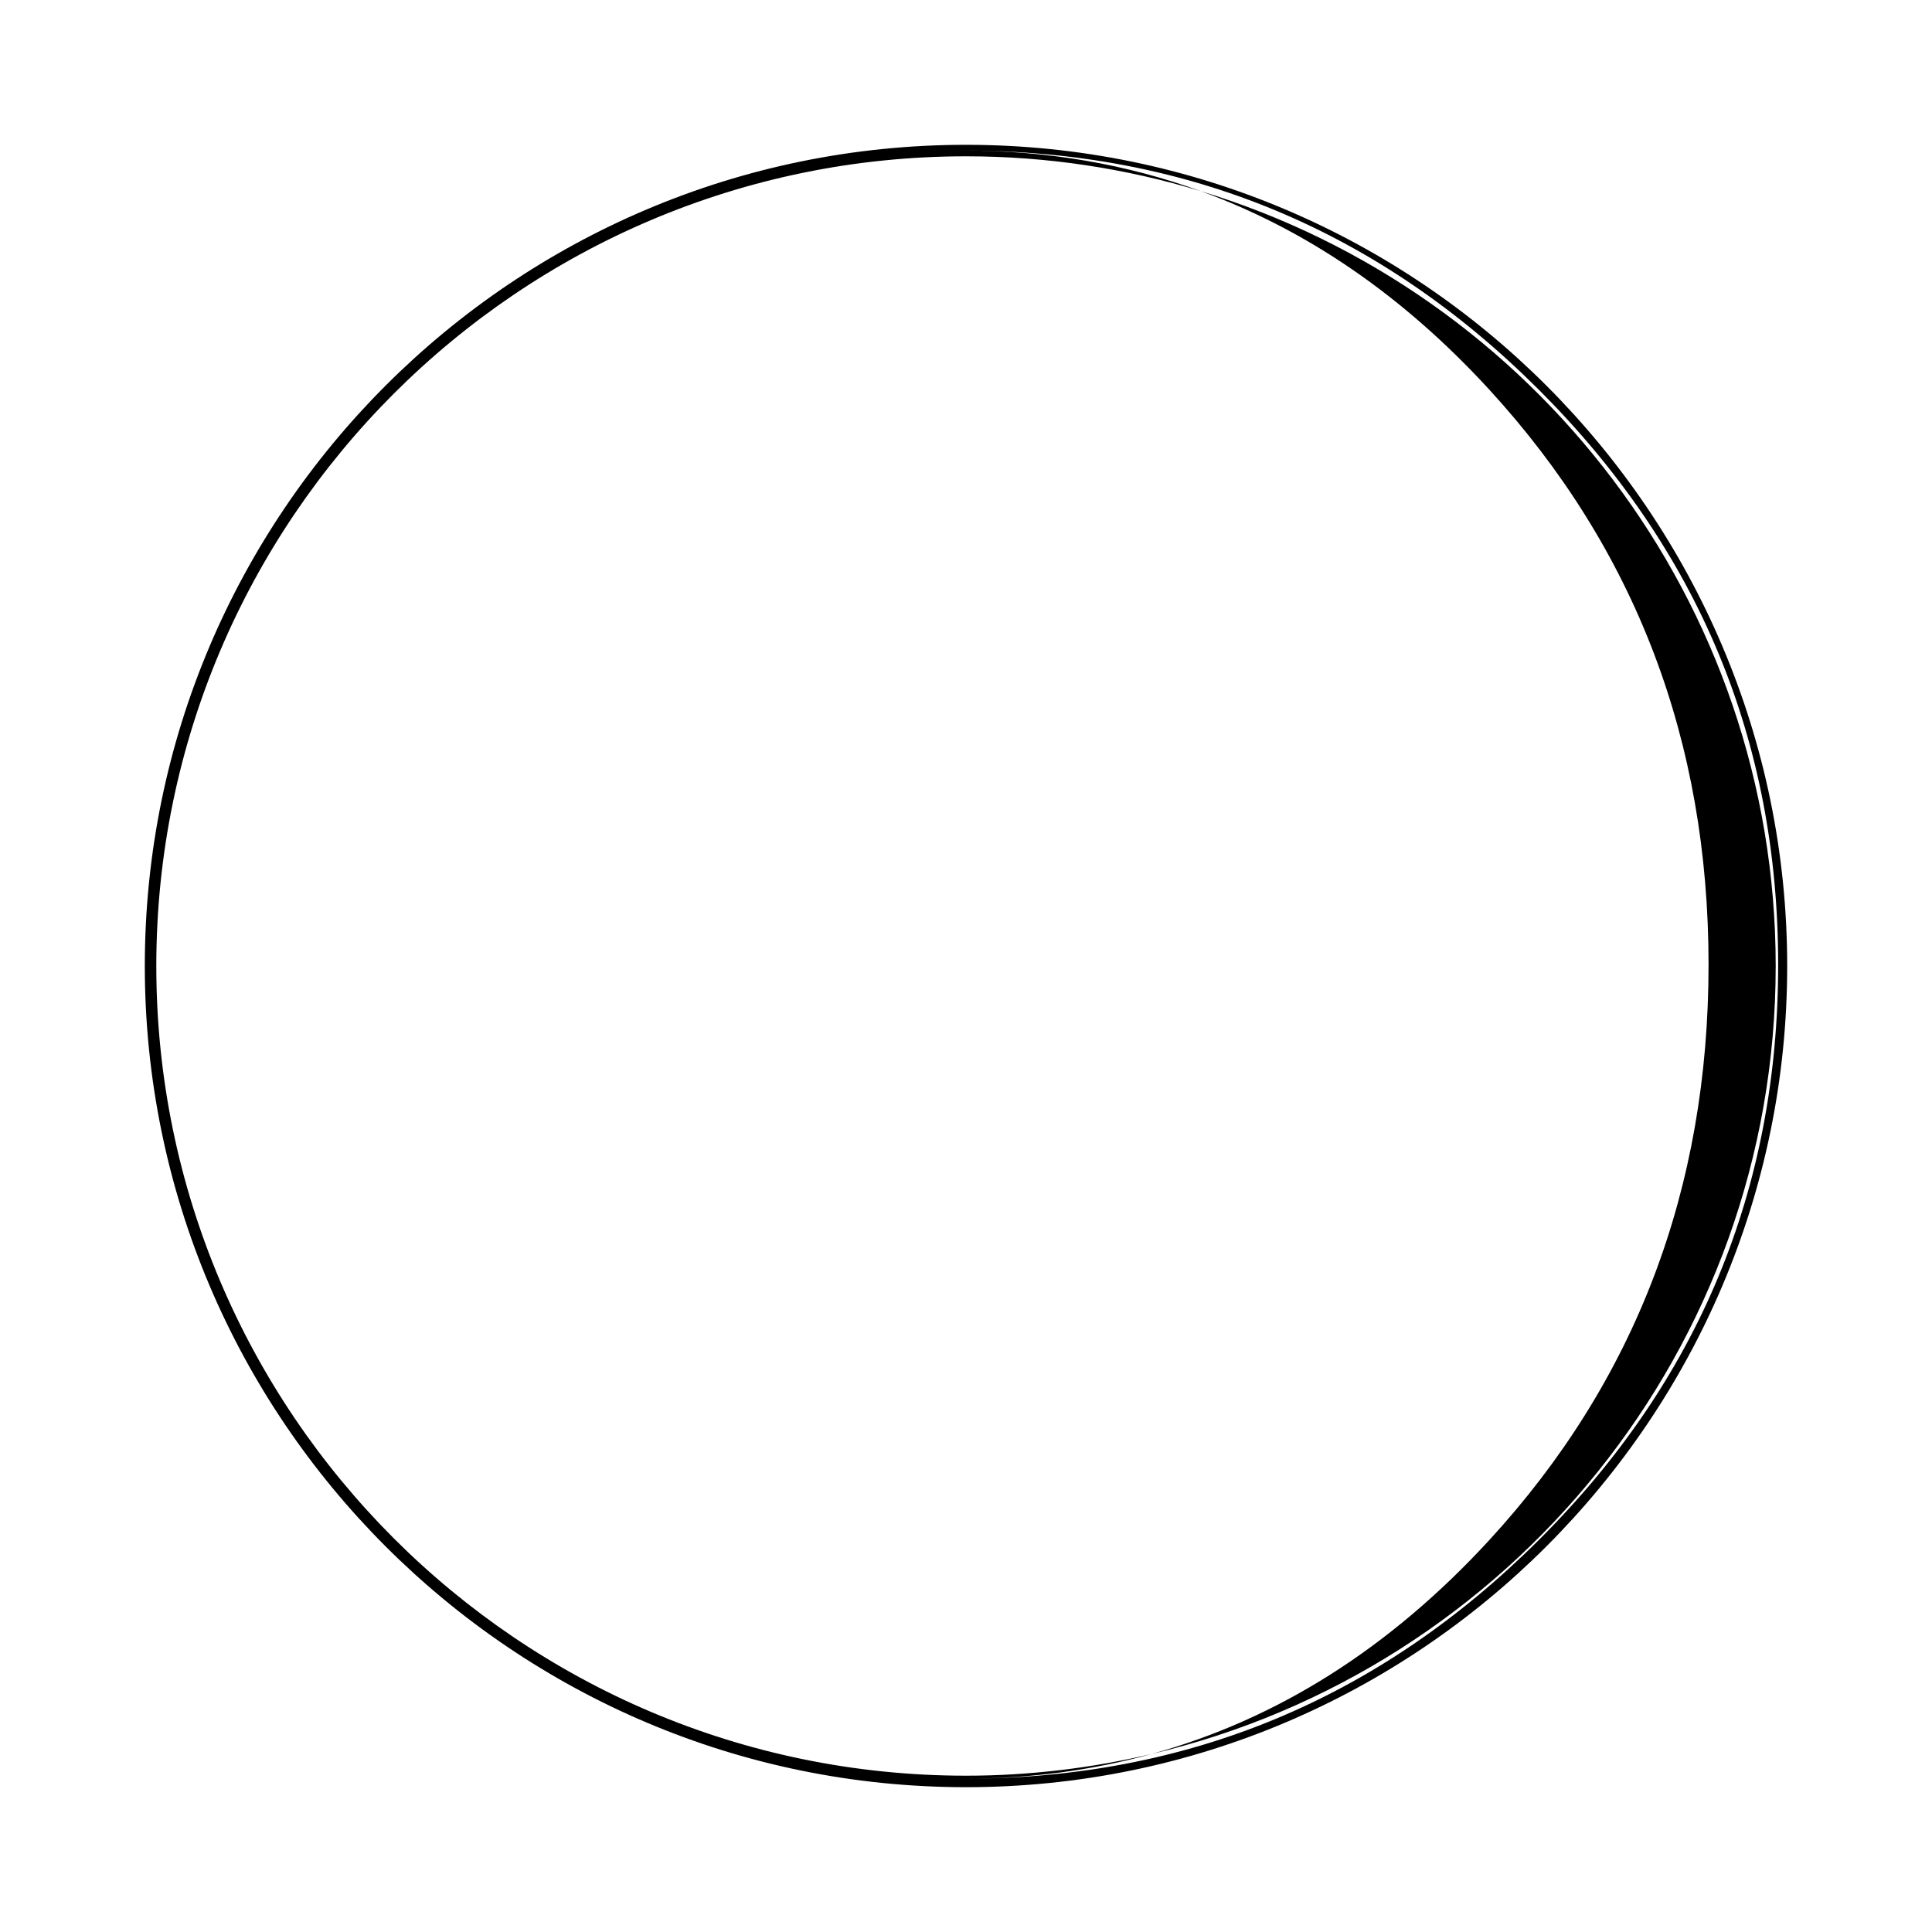
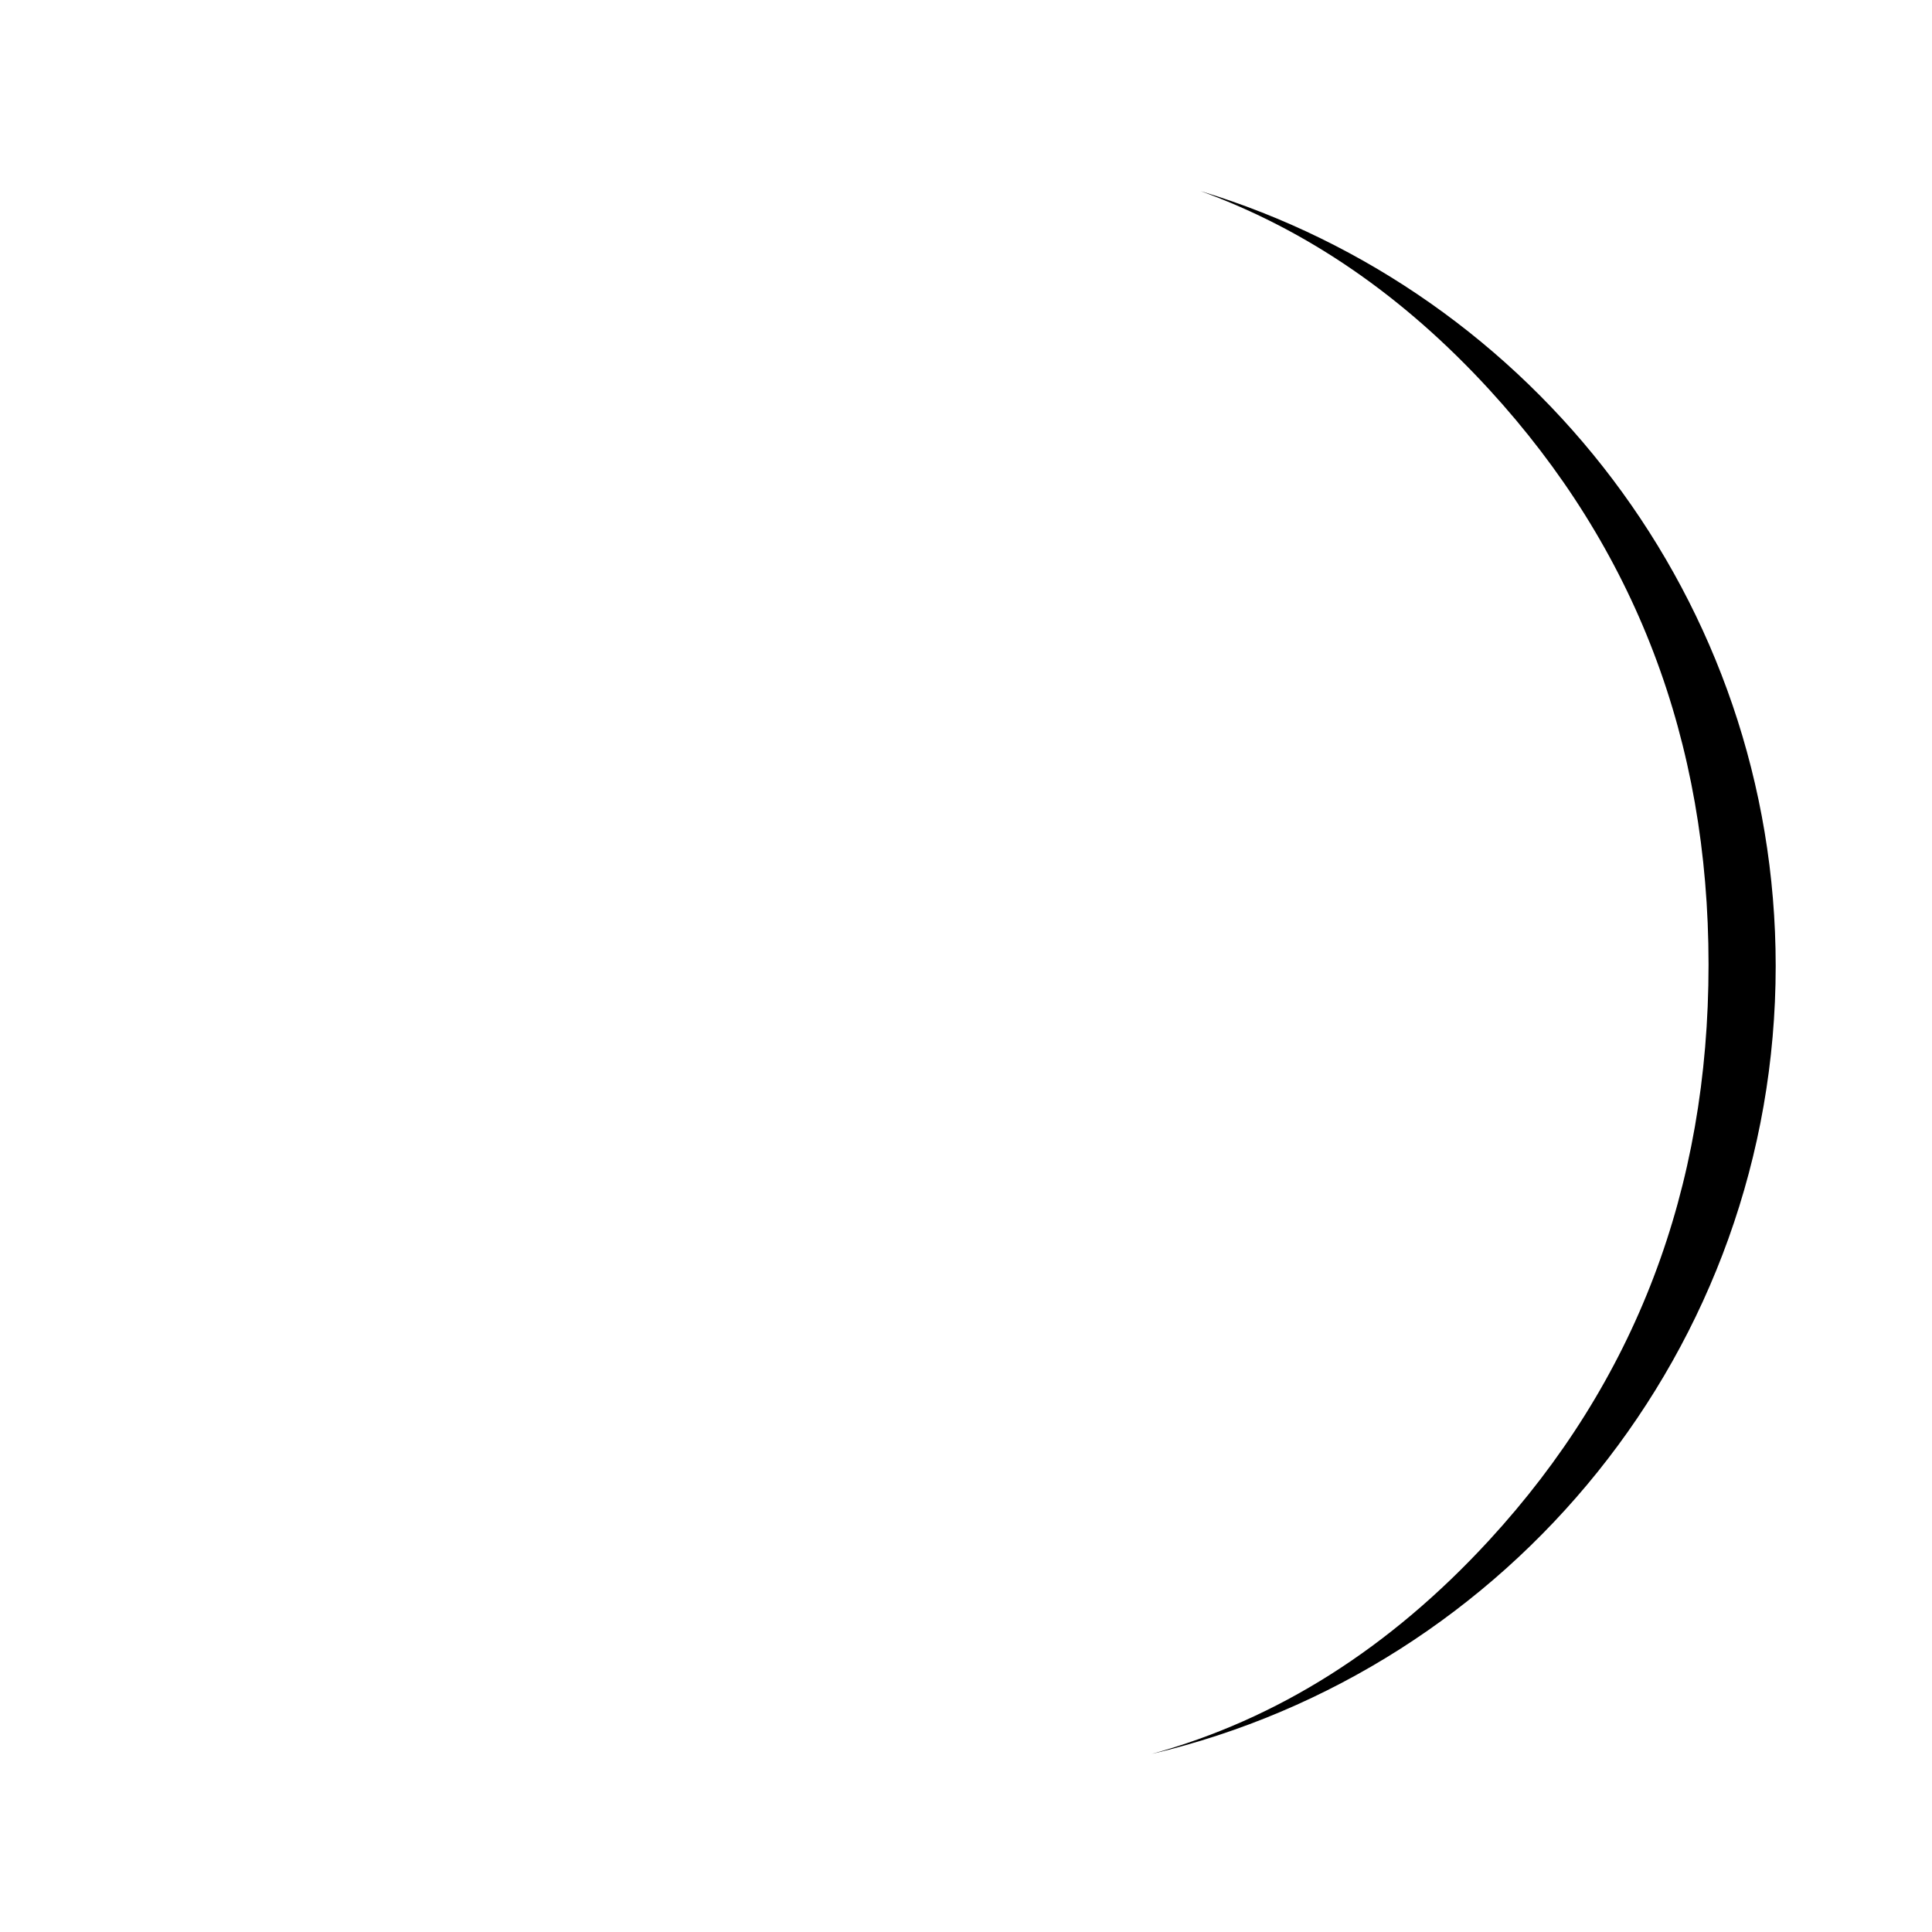
<svg xmlns="http://www.w3.org/2000/svg" version="1.1" id="Layer_1" x="0px" y="0px" width="126px" height="126px" viewBox="0 0 126 126" enable-background="new 0 0 126 126" xml:space="preserve">
  <path d="M115.806,63c0-23.797-15.826-43.96-37.504-50.537c6.926,2.516,13.204,6.82,18.823,12.945  c9.533,10.396,14.302,22.895,14.302,37.503c0,14.648-4.769,27.159-14.302,37.533c-6.472,7.04-13.812,11.683-22.017,13.945  C98.407,108.899,115.806,87.95,115.806,63z" />
-   <path d="M63,9.444C33.469,9.444,9.444,33.469,9.444,63S33.469,116.556,63,116.556S116.556,92.531,116.556,63S92.531,9.444,63,9.444z   M100.349,100.444c-10.415,10.372-22.906,15.558-37.473,15.558c4.273,0,8.349-0.542,12.232-1.613  c-3.891,0.917-7.941,1.417-12.108,1.417c-29.117,0-52.806-23.688-52.806-52.806S33.883,10.194,63,10.194  c5.32,0,10.456,0.799,15.302,2.269c-4.826-1.752-9.964-2.644-15.426-2.644c14.566,0,27.058,5.197,37.473,15.588  c10.411,10.396,15.618,22.895,15.618,37.503C115.967,77.559,110.76,90.07,100.349,100.444z" />
</svg>